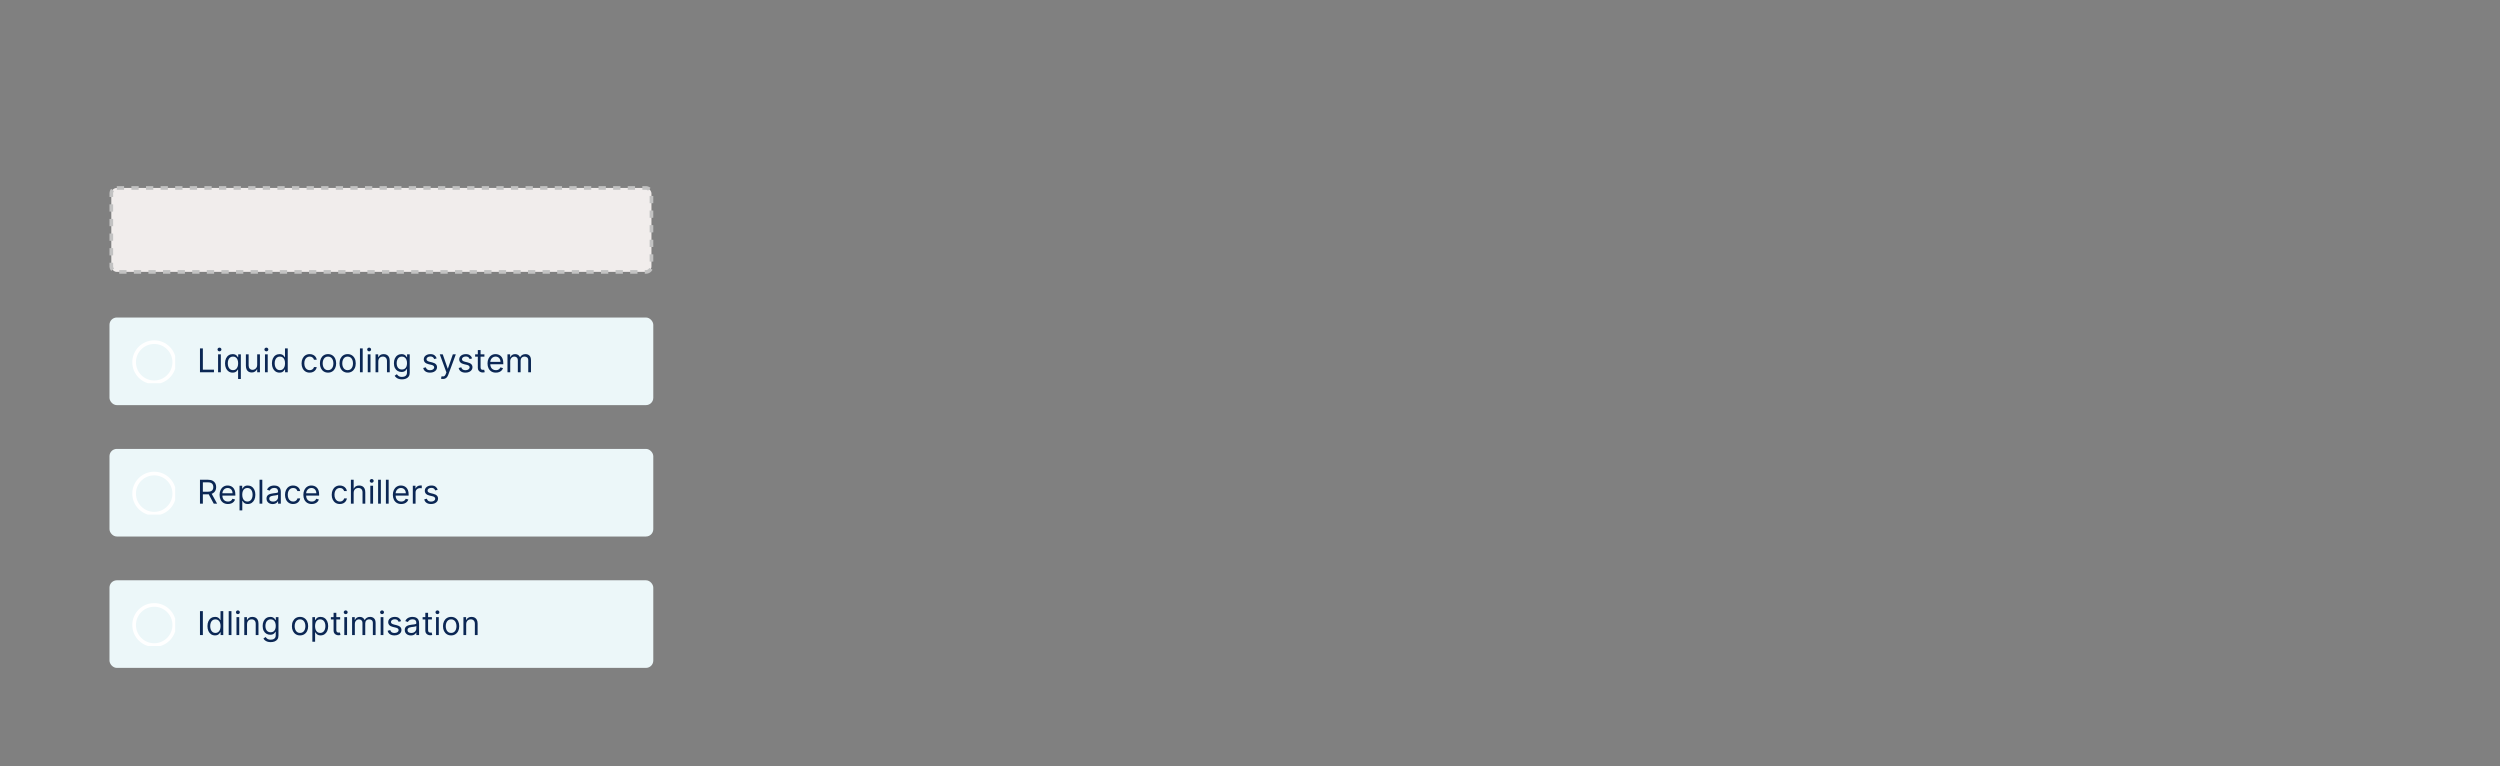
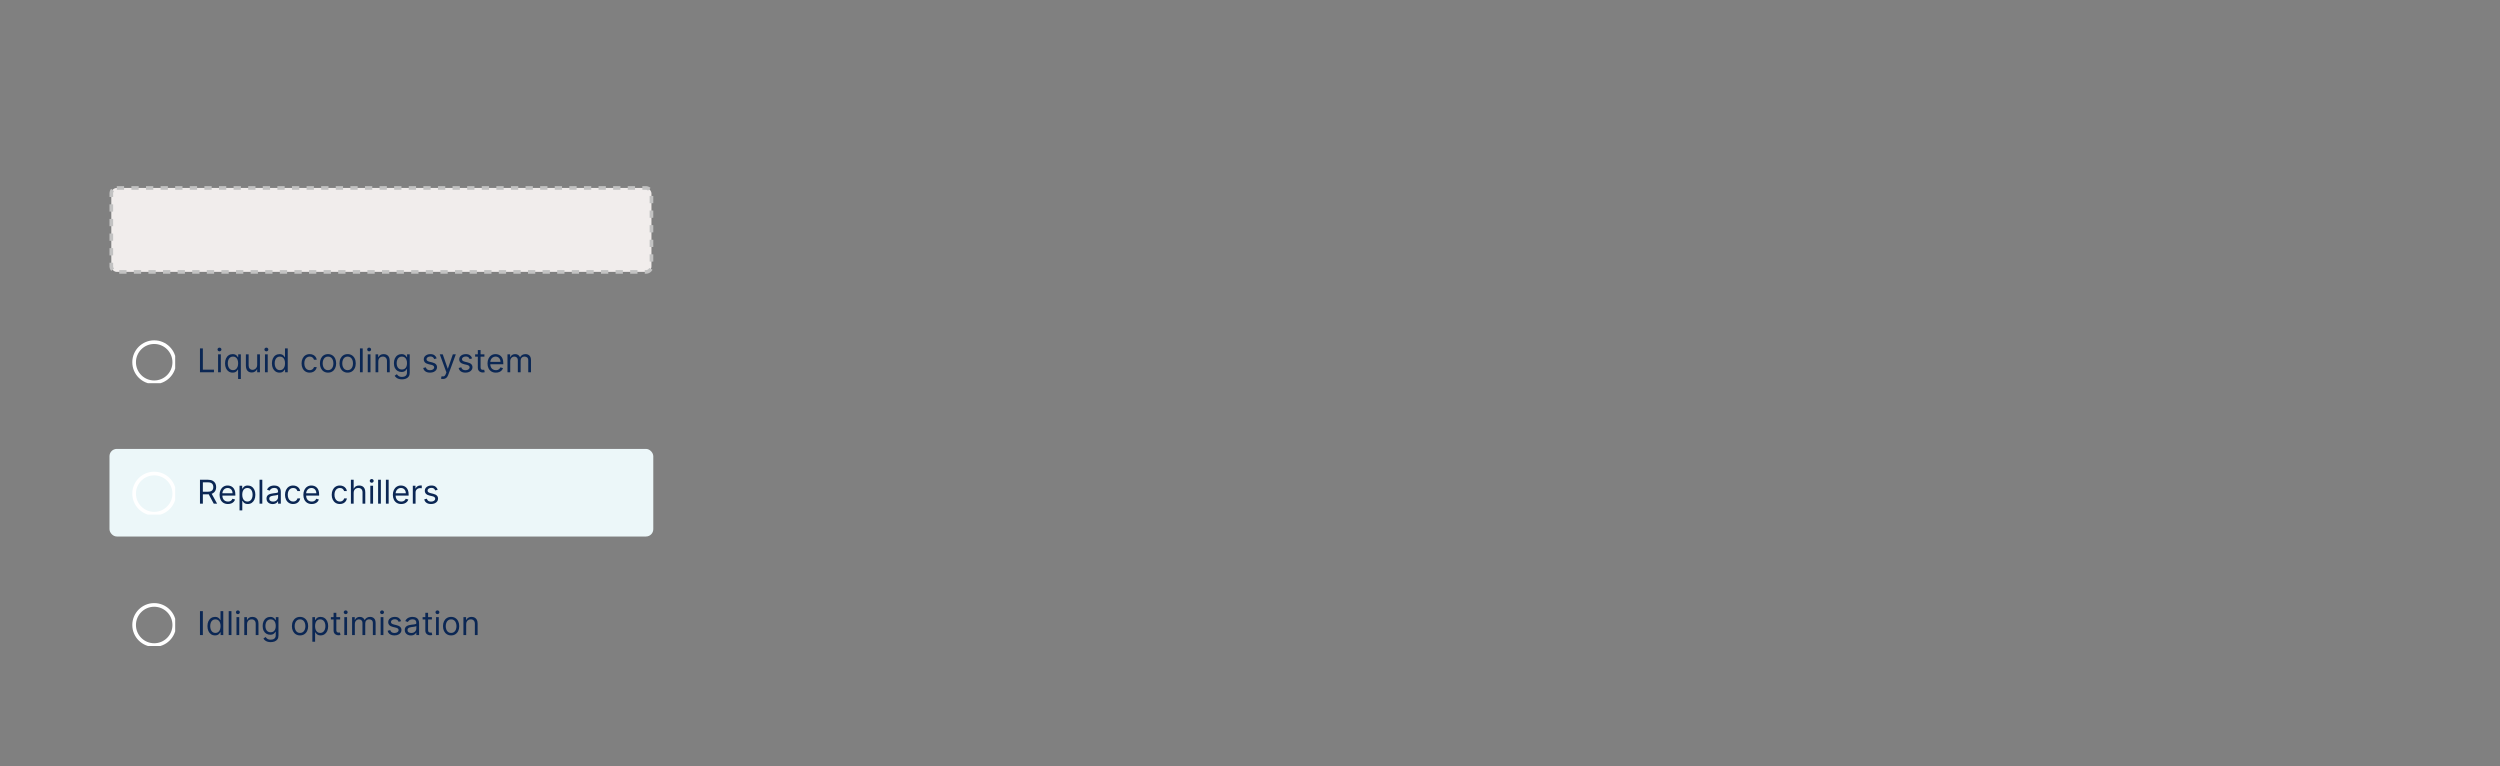
<svg xmlns="http://www.w3.org/2000/svg" fill="none" viewBox="0 0 685 210" height="210" width="685">
  <rect x="0" y="0" width="685" height="210" fill="#808080" stroke="none" />
  <g clip-path="url(#clip0_352_4080)">
    <rect stroke-dasharray="2 2" stroke="#C2C2C2" fill="#F1EDEC" rx="1.5" height="23" width="148" y="51.5" x="30.5" />
-     <rect fill="#ECF7F9" rx="2" height="24" width="149" y="87" x="30" />
    <g clip-path="url(#clip1_352_4080)">
      <path stroke-linecap="square" stroke-miterlimit="10" stroke="white" d="M42.25 104.75C45.288 104.75 47.75 102.288 47.75 99.25C47.75 96.212 45.288 93.75 42.25 93.75C39.212 93.75 36.75 96.212 36.75 99.25C36.75 102.288 39.212 104.75 42.25 104.75Z" />
    </g>
    <path fill="#0B2754" d="M54.793 102V95.454H55.585V101.297H58.628V102H54.793ZM59.753 102V97.091H60.507V102H59.753ZM60.136 96.273C59.989 96.273 59.863 96.223 59.756 96.123C59.652 96.022 59.599 95.902 59.599 95.761C59.599 95.621 59.652 95.5 59.756 95.4C59.863 95.3 59.989 95.25 60.136 95.25C60.283 95.25 60.409 95.3 60.514 95.4C60.62 95.5 60.673 95.621 60.673 95.761C60.673 95.902 60.62 96.022 60.514 96.123C60.409 96.223 60.283 96.273 60.136 96.273ZM65.238 103.841V101.246H65.174C65.119 101.335 65.04 101.448 64.938 101.585C64.835 101.719 64.689 101.839 64.5 101.946C64.31 102.05 64.058 102.102 63.742 102.102C63.333 102.102 62.972 101.999 62.659 101.792C62.346 101.583 62.101 101.289 61.924 100.91C61.747 100.529 61.658 100.078 61.658 99.558C61.658 99.043 61.747 98.595 61.924 98.216C62.101 97.837 62.347 97.544 62.662 97.337C62.977 97.13 63.342 97.027 63.755 97.027C64.075 97.027 64.327 97.08 64.513 97.187C64.7 97.291 64.843 97.41 64.941 97.545C65.041 97.677 65.119 97.785 65.174 97.871H65.264V97.091H65.992V103.841H65.238ZM63.844 101.425C64.147 101.425 64.403 101.346 64.612 101.188C64.82 101.028 64.979 100.808 65.088 100.527C65.197 100.243 65.251 99.916 65.251 99.546C65.251 99.179 65.198 98.858 65.091 98.584C64.984 98.306 64.827 98.091 64.618 97.938C64.409 97.782 64.151 97.704 63.844 97.704C63.525 97.704 63.259 97.787 63.045 97.951C62.835 98.113 62.676 98.333 62.569 98.612C62.465 98.889 62.413 99.2 62.413 99.546C62.413 99.895 62.466 100.212 62.572 100.498C62.681 100.781 62.841 101.007 63.052 101.175C63.265 101.342 63.529 101.425 63.844 101.425ZM70.467 99.993V97.091H71.221V102H70.467V101.169H70.416C70.3 101.418 70.121 101.63 69.879 101.805C69.636 101.978 69.329 102.064 68.958 102.064C68.651 102.064 68.379 101.997 68.14 101.863C67.901 101.726 67.714 101.522 67.578 101.249C67.441 100.974 67.373 100.628 67.373 100.21V97.091H68.127V100.159C68.127 100.517 68.227 100.803 68.428 101.016C68.63 101.229 68.888 101.335 69.201 101.335C69.389 101.335 69.579 101.287 69.773 101.191C69.969 101.096 70.133 100.949 70.265 100.75C70.4 100.552 70.467 100.3 70.467 99.993ZM72.603 102V97.091H73.357V102H72.603ZM72.986 96.273C72.839 96.273 72.712 96.223 72.606 96.123C72.501 96.022 72.449 95.902 72.449 95.761C72.449 95.621 72.501 95.5 72.606 95.4C72.712 95.3 72.839 95.25 72.986 95.25C73.133 95.25 73.259 95.3 73.363 95.4C73.47 95.5 73.523 95.621 73.523 95.761C73.523 95.902 73.47 96.022 73.363 96.123C73.259 96.223 73.133 96.273 72.986 96.273ZM76.592 102.102C76.183 102.102 75.822 101.999 75.508 101.792C75.195 101.583 74.95 101.289 74.773 100.91C74.597 100.529 74.508 100.078 74.508 99.558C74.508 99.043 74.597 98.595 74.773 98.216C74.95 97.837 75.196 97.544 75.512 97.337C75.827 97.13 76.191 97.027 76.605 97.027C76.924 97.027 77.177 97.08 77.362 97.187C77.55 97.291 77.692 97.41 77.79 97.545C77.891 97.677 77.968 97.785 78.024 97.871H78.088V95.454H78.842V102H78.113V101.246H78.024C77.968 101.335 77.889 101.448 77.787 101.585C77.685 101.719 77.539 101.839 77.349 101.946C77.16 102.05 76.907 102.102 76.592 102.102ZM76.694 101.425C76.997 101.425 77.252 101.346 77.461 101.188C77.67 101.028 77.829 100.808 77.937 100.527C78.046 100.243 78.1 99.916 78.1 99.546C78.1 99.179 78.047 98.858 77.941 98.584C77.834 98.306 77.676 98.091 77.468 97.938C77.259 97.782 77.001 97.704 76.694 97.704C76.375 97.704 76.108 97.787 75.895 97.951C75.684 98.113 75.525 98.333 75.419 98.612C75.314 98.889 75.262 99.2 75.262 99.546C75.262 99.895 75.316 100.212 75.422 100.498C75.531 100.781 75.691 101.007 75.901 101.175C76.115 101.342 76.379 101.425 76.694 101.425ZM84.854 102.102C84.393 102.102 83.997 101.994 83.665 101.776C83.332 101.559 83.077 101.26 82.898 100.878C82.719 100.497 82.629 100.061 82.629 99.571C82.629 99.072 82.721 98.632 82.904 98.251C83.089 97.868 83.347 97.568 83.677 97.353C84.01 97.136 84.398 97.027 84.841 97.027C85.186 97.027 85.497 97.091 85.774 97.219C86.051 97.347 86.278 97.526 86.455 97.756C86.632 97.986 86.741 98.254 86.784 98.561H86.03C85.972 98.337 85.844 98.139 85.646 97.967C85.45 97.792 85.186 97.704 84.854 97.704C84.56 97.704 84.302 97.781 84.08 97.935C83.861 98.086 83.689 98.3 83.566 98.577C83.444 98.852 83.383 99.175 83.383 99.546C83.383 99.925 83.443 100.255 83.562 100.536C83.684 100.817 83.854 101.036 84.074 101.191C84.295 101.347 84.555 101.425 84.854 101.425C85.05 101.425 85.228 101.391 85.387 101.322C85.547 101.254 85.682 101.156 85.793 101.028C85.904 100.901 85.983 100.747 86.03 100.568H86.784C86.741 100.858 86.636 101.119 86.468 101.351C86.301 101.581 86.081 101.765 85.806 101.901C85.533 102.035 85.216 102.102 84.854 102.102ZM89.881 102.102C89.438 102.102 89.049 101.997 88.714 101.786C88.382 101.575 88.122 101.28 87.935 100.901C87.749 100.521 87.656 100.078 87.656 99.571C87.656 99.06 87.749 98.613 87.935 98.232C88.122 97.85 88.382 97.554 88.714 97.343C89.049 97.132 89.438 97.027 89.881 97.027C90.324 97.027 90.712 97.132 91.044 97.343C91.379 97.554 91.639 97.85 91.824 98.232C92.012 98.613 92.105 99.06 92.105 99.571C92.105 100.078 92.012 100.521 91.824 100.901C91.639 101.28 91.379 101.575 91.044 101.786C90.712 101.997 90.324 102.102 89.881 102.102ZM89.881 101.425C90.218 101.425 90.495 101.338 90.712 101.166C90.929 100.993 91.09 100.766 91.195 100.485C91.299 100.204 91.351 99.899 91.351 99.571C91.351 99.243 91.299 98.937 91.195 98.654C91.09 98.37 90.929 98.141 90.712 97.967C90.495 97.792 90.218 97.704 89.881 97.704C89.544 97.704 89.267 97.792 89.05 97.967C88.833 98.141 88.672 98.37 88.567 98.654C88.463 98.937 88.411 99.243 88.411 99.571C88.411 99.899 88.463 100.204 88.567 100.485C88.672 100.766 88.833 100.993 89.05 101.166C89.267 101.338 89.544 101.425 89.881 101.425ZM95.251 102.102C94.808 102.102 94.419 101.997 94.085 101.786C93.752 101.575 93.492 101.28 93.305 100.901C93.119 100.521 93.027 100.078 93.027 99.571C93.027 99.06 93.119 98.613 93.305 98.232C93.492 97.85 93.752 97.554 94.085 97.343C94.419 97.132 94.808 97.027 95.251 97.027C95.694 97.027 96.082 97.132 96.414 97.343C96.749 97.554 97.009 97.85 97.194 98.232C97.382 98.613 97.475 99.06 97.475 99.571C97.475 100.078 97.382 100.521 97.194 100.901C97.009 101.28 96.749 101.575 96.414 101.786C96.082 101.997 95.694 102.102 95.251 102.102ZM95.251 101.425C95.588 101.425 95.865 101.338 96.082 101.166C96.299 100.993 96.46 100.766 96.565 100.485C96.669 100.204 96.721 99.899 96.721 99.571C96.721 99.243 96.669 98.937 96.565 98.654C96.46 98.37 96.299 98.141 96.082 97.967C95.865 97.792 95.588 97.704 95.251 97.704C94.914 97.704 94.637 97.792 94.42 97.967C94.203 98.141 94.042 98.37 93.938 98.654C93.833 98.937 93.781 99.243 93.781 99.571C93.781 99.899 93.833 100.204 93.938 100.485C94.042 100.766 94.203 100.993 94.42 101.166C94.637 101.338 94.914 101.425 95.251 101.425ZM99.381 95.454V102H98.627V95.454H99.381ZM100.763 102V97.091H101.517V102H100.763ZM101.146 96.273C100.999 96.273 100.872 96.223 100.766 96.123C100.661 96.022 100.609 95.902 100.609 95.761C100.609 95.621 100.661 95.5 100.766 95.4C100.872 95.3 100.999 95.25 101.146 95.25C101.293 95.25 101.419 95.3 101.523 95.4C101.63 95.5 101.683 95.621 101.683 95.761C101.683 95.902 101.63 96.022 101.523 96.123C101.419 96.223 101.293 96.273 101.146 96.273ZM103.653 99.047V102H102.898V97.091H103.627V97.858H103.691C103.806 97.609 103.981 97.408 104.215 97.257C104.449 97.104 104.752 97.027 105.123 97.027C105.455 97.027 105.746 97.095 105.995 97.231C106.245 97.366 106.438 97.57 106.577 97.845C106.715 98.118 106.785 98.463 106.785 98.881V102H106.03V98.932C106.03 98.546 105.93 98.246 105.73 98.031C105.53 97.813 105.255 97.704 104.905 97.704C104.665 97.704 104.449 97.757 104.26 97.861C104.072 97.966 103.924 98.118 103.816 98.318C103.707 98.519 103.653 98.761 103.653 99.047ZM110.145 103.943C109.78 103.943 109.467 103.896 109.205 103.803C108.943 103.711 108.724 103.589 108.55 103.438C108.377 103.289 108.24 103.129 108.137 102.959L108.738 102.537C108.806 102.626 108.893 102.729 108.997 102.844C109.102 102.961 109.244 103.062 109.425 103.147C109.609 103.235 109.848 103.278 110.145 103.278C110.541 103.278 110.868 103.183 111.126 102.991C111.384 102.799 111.512 102.499 111.512 102.089V101.092H111.449C111.393 101.182 111.314 101.293 111.212 101.425C111.112 101.555 110.967 101.671 110.777 101.773C110.59 101.873 110.336 101.923 110.017 101.923C109.62 101.923 109.265 101.83 108.949 101.642C108.636 101.455 108.388 101.182 108.205 100.824C108.023 100.466 107.933 100.031 107.933 99.52C107.933 99.017 108.021 98.579 108.198 98.206C108.375 97.831 108.621 97.541 108.936 97.337C109.252 97.13 109.616 97.027 110.029 97.027C110.349 97.027 110.603 97.08 110.79 97.187C110.98 97.291 111.125 97.41 111.225 97.545C111.327 97.677 111.406 97.785 111.461 97.871H111.538V97.091H112.267V102.141C112.267 102.562 112.171 102.906 111.979 103.17C111.789 103.436 111.534 103.631 111.212 103.755C110.892 103.88 110.537 103.943 110.145 103.943ZM110.119 101.246C110.422 101.246 110.677 101.176 110.886 101.038C111.095 100.9 111.254 100.7 111.362 100.44C111.471 100.18 111.525 99.869 111.525 99.507C111.525 99.153 111.472 98.841 111.365 98.571C111.259 98.3 111.101 98.088 110.892 97.935C110.684 97.781 110.426 97.704 110.119 97.704C109.799 97.704 109.533 97.785 109.32 97.947C109.109 98.109 108.95 98.327 108.844 98.599C108.739 98.872 108.687 99.175 108.687 99.507C108.687 99.848 108.74 100.15 108.847 100.412C108.956 100.672 109.115 100.876 109.326 101.025C109.539 101.172 109.804 101.246 110.119 101.246ZM119.656 98.19L118.978 98.382C118.936 98.269 118.873 98.159 118.79 98.053C118.709 97.944 118.598 97.855 118.457 97.784C118.317 97.714 118.137 97.679 117.917 97.679C117.617 97.679 117.366 97.748 117.166 97.887C116.968 98.023 116.869 98.197 116.869 98.408C116.869 98.595 116.937 98.743 117.074 98.852C117.21 98.961 117.423 99.051 117.713 99.124L118.441 99.303C118.88 99.409 119.207 99.572 119.423 99.791C119.638 100.009 119.745 100.289 119.745 100.632C119.745 100.913 119.664 101.165 119.502 101.386C119.343 101.608 119.119 101.783 118.831 101.911C118.544 102.038 118.209 102.102 117.828 102.102C117.327 102.102 116.913 101.994 116.585 101.776C116.256 101.559 116.049 101.241 115.961 100.824L116.677 100.645C116.745 100.909 116.874 101.107 117.064 101.239C117.256 101.371 117.506 101.438 117.815 101.438C118.167 101.438 118.446 101.363 118.652 101.214C118.861 101.062 118.966 100.881 118.966 100.67C118.966 100.5 118.906 100.357 118.787 100.242C118.667 100.125 118.484 100.038 118.237 99.98L117.419 99.788C116.969 99.682 116.639 99.517 116.428 99.293C116.219 99.067 116.115 98.785 116.115 98.446C116.115 98.169 116.192 97.924 116.348 97.711C116.506 97.498 116.72 97.331 116.99 97.209C117.263 97.088 117.572 97.027 117.917 97.027C118.403 97.027 118.784 97.133 119.061 97.347C119.341 97.56 119.539 97.841 119.656 98.19ZM121.367 103.841C121.239 103.841 121.125 103.83 121.025 103.809C120.924 103.79 120.855 103.771 120.817 103.751L121.009 103.087C121.192 103.134 121.354 103.151 121.494 103.138C121.635 103.125 121.76 103.062 121.868 102.949C121.979 102.838 122.08 102.658 122.172 102.409L122.313 102.026L120.497 97.091H121.315L122.671 101.003H122.722L124.077 97.091H124.895L122.811 102.716C122.717 102.969 122.601 103.179 122.463 103.346C122.324 103.514 122.163 103.638 121.98 103.719C121.799 103.8 121.595 103.841 121.367 103.841ZM129.368 98.19L128.69 98.382C128.648 98.269 128.585 98.159 128.502 98.053C128.421 97.944 128.31 97.855 128.169 97.784C128.029 97.714 127.849 97.679 127.629 97.679C127.329 97.679 127.078 97.748 126.878 97.887C126.68 98.023 126.581 98.197 126.581 98.408C126.581 98.595 126.649 98.743 126.785 98.852C126.922 98.961 127.135 99.051 127.425 99.124L128.153 99.303C128.592 99.409 128.919 99.572 129.134 99.791C129.35 100.009 129.457 100.289 129.457 100.632C129.457 100.913 129.376 101.165 129.214 101.386C129.055 101.608 128.831 101.783 128.543 101.911C128.256 102.038 127.921 102.102 127.54 102.102C127.039 102.102 126.625 101.994 126.296 101.776C125.968 101.559 125.761 101.241 125.673 100.824L126.389 100.645C126.457 100.909 126.586 101.107 126.776 101.239C126.968 101.371 127.218 101.438 127.527 101.438C127.878 101.438 128.158 101.363 128.364 101.214C128.573 101.062 128.677 100.881 128.677 100.67C128.677 100.5 128.618 100.357 128.498 100.242C128.379 100.125 128.196 100.038 127.949 99.98L127.131 99.788C126.681 99.682 126.351 99.517 126.14 99.293C125.931 99.067 125.827 98.785 125.827 98.446C125.827 98.169 125.904 97.924 126.06 97.711C126.218 97.498 126.432 97.331 126.702 97.209C126.975 97.088 127.284 97.027 127.629 97.027C128.115 97.027 128.496 97.133 128.773 97.347C129.052 97.56 129.251 97.841 129.368 98.19ZM132.728 97.091V97.73H130.184V97.091H132.728ZM130.925 95.915H131.679V100.594C131.679 100.807 131.71 100.967 131.772 101.073C131.836 101.178 131.917 101.248 132.015 101.284C132.115 101.318 132.221 101.335 132.331 101.335C132.414 101.335 132.483 101.331 132.536 101.322C132.589 101.312 132.632 101.303 132.664 101.297L132.817 101.974C132.766 101.994 132.695 102.013 132.603 102.032C132.511 102.053 132.395 102.064 132.255 102.064C132.042 102.064 131.833 102.018 131.628 101.926C131.426 101.835 131.257 101.695 131.123 101.508C130.991 101.32 130.925 101.084 130.925 100.798V95.915ZM135.868 102.102C135.395 102.102 134.987 101.998 134.644 101.789C134.303 101.578 134.04 101.284 133.854 100.907C133.671 100.528 133.579 100.087 133.579 99.584C133.579 99.081 133.671 98.638 133.854 98.254C134.04 97.869 134.297 97.568 134.628 97.353C134.96 97.136 135.348 97.027 135.791 97.027C136.047 97.027 136.299 97.07 136.548 97.155C136.798 97.24 137.025 97.379 137.229 97.57C137.434 97.76 137.597 98.011 137.718 98.325C137.84 98.638 137.9 99.023 137.9 99.481V99.801H134.116V99.149H137.133C137.133 98.872 137.078 98.625 136.967 98.408C136.858 98.19 136.703 98.019 136.501 97.893C136.3 97.767 136.064 97.704 135.791 97.704C135.491 97.704 135.231 97.779 135.011 97.928C134.794 98.075 134.627 98.267 134.509 98.504C134.392 98.74 134.334 98.994 134.334 99.264V99.699C134.334 100.07 134.398 100.384 134.525 100.642C134.655 100.897 134.835 101.092 135.066 101.227C135.296 101.359 135.563 101.425 135.868 101.425C136.066 101.425 136.245 101.397 136.405 101.342C136.567 101.284 136.706 101.199 136.823 101.086C136.941 100.971 137.031 100.828 137.095 100.658L137.824 100.862C137.747 101.109 137.618 101.327 137.437 101.514C137.256 101.7 137.032 101.844 136.766 101.949C136.499 102.051 136.2 102.102 135.868 102.102ZM139.048 102V97.091H139.776V97.858H139.84C139.943 97.596 140.108 97.392 140.336 97.248C140.564 97.1 140.838 97.027 141.157 97.027C141.481 97.027 141.751 97.1 141.966 97.248C142.183 97.392 142.352 97.596 142.474 97.858H142.525C142.651 97.604 142.839 97.403 143.091 97.254C143.342 97.103 143.644 97.027 143.995 97.027C144.434 97.027 144.793 97.164 145.072 97.439C145.351 97.712 145.491 98.137 145.491 98.715V102H144.737V98.715C144.737 98.352 144.638 98.093 144.439 97.938C144.241 97.782 144.008 97.704 143.74 97.704C143.394 97.704 143.127 97.809 142.937 98.018C142.748 98.224 142.653 98.487 142.653 98.804V102H141.886V98.638C141.886 98.359 141.795 98.134 141.614 97.963C141.433 97.791 141.2 97.704 140.914 97.704C140.718 97.704 140.535 97.757 140.365 97.861C140.196 97.966 140.06 98.11 139.955 98.296C139.853 98.479 139.802 98.691 139.802 98.932V102H139.048Z" />
    <rect fill="#ECF7F9" rx="2" height="24" width="149" y="123" x="30" />
    <g clip-path="url(#clip2_352_4080)">
      <path stroke-linecap="square" stroke-miterlimit="10" stroke="white" d="M42.25 140.75C45.288 140.75 47.75 138.288 47.75 135.25C47.75 132.212 45.288 129.75 42.25 129.75C39.212 129.75 36.75 132.212 36.75 135.25C36.75 138.288 39.212 140.75 42.25 140.75Z" />
    </g>
    <path fill="#0B2754" d="M54.793 138V131.455H57.004C57.516 131.455 57.935 131.542 58.264 131.717C58.592 131.889 58.834 132.127 58.992 132.429C59.15 132.732 59.229 133.076 59.229 133.462C59.229 133.847 59.15 134.189 58.992 134.488C58.834 134.786 58.593 135.02 58.267 135.191C57.941 135.359 57.524 135.443 57.017 135.443H55.227V134.727H56.992C57.341 134.727 57.622 134.676 57.835 134.574C58.05 134.472 58.206 134.327 58.302 134.139C58.4 133.95 58.449 133.724 58.449 133.462C58.449 133.2 58.4 132.971 58.302 132.775C58.204 132.578 58.047 132.427 57.832 132.321C57.617 132.212 57.332 132.158 56.979 132.158H55.585V138H54.793ZM57.874 135.06L59.484 138H58.564L56.979 135.06H57.874ZM62.453 138.102C61.98 138.102 61.572 137.998 61.229 137.789C60.888 137.578 60.625 137.284 60.439 136.907C60.256 136.528 60.164 136.087 60.164 135.584C60.164 135.081 60.256 134.638 60.439 134.254C60.625 133.869 60.882 133.568 61.213 133.353C61.545 133.136 61.933 133.027 62.376 133.027C62.632 133.027 62.884 133.07 63.133 133.155C63.383 133.24 63.61 133.379 63.814 133.57C64.019 133.76 64.182 134.011 64.303 134.325C64.425 134.638 64.485 135.023 64.485 135.482V135.801H60.701V135.149H63.718C63.718 134.872 63.663 134.625 63.552 134.408C63.443 134.19 63.288 134.019 63.086 133.893C62.885 133.767 62.649 133.705 62.376 133.705C62.076 133.705 61.816 133.779 61.596 133.928C61.379 134.075 61.212 134.267 61.094 134.504C60.977 134.74 60.919 134.994 60.919 135.264V135.699C60.919 136.07 60.983 136.384 61.11 136.642C61.24 136.897 61.42 137.092 61.651 137.227C61.881 137.359 62.148 137.425 62.453 137.425C62.651 137.425 62.83 137.397 62.99 137.342C63.151 137.284 63.291 137.199 63.408 137.086C63.526 136.971 63.616 136.828 63.68 136.658L64.409 136.862C64.332 137.109 64.203 137.327 64.022 137.514C63.841 137.7 63.617 137.844 63.351 137.949C63.084 138.051 62.785 138.102 62.453 138.102ZM65.633 139.841V133.091H66.361V133.871H66.451C66.506 133.786 66.583 133.677 66.681 133.545C66.781 133.411 66.924 133.291 67.109 133.187C67.297 133.08 67.55 133.027 67.87 133.027C68.283 133.027 68.648 133.13 68.963 133.337C69.278 133.544 69.524 133.837 69.701 134.216C69.878 134.595 69.966 135.043 69.966 135.558C69.966 136.078 69.878 136.529 69.701 136.91C69.524 137.289 69.279 137.583 68.966 137.792C68.653 137.999 68.292 138.102 67.883 138.102C67.567 138.102 67.315 138.05 67.125 137.946C66.936 137.839 66.79 137.719 66.687 137.585C66.585 137.448 66.506 137.335 66.451 137.246H66.387V139.841H65.633ZM66.374 135.545C66.374 135.916 66.428 136.243 66.537 136.527C66.646 136.808 66.805 137.028 67.013 137.188C67.222 137.346 67.478 137.425 67.781 137.425C68.096 137.425 68.359 137.342 68.57 137.175C68.783 137.007 68.943 136.781 69.049 136.498C69.158 136.212 69.212 135.895 69.212 135.545C69.212 135.2 69.159 134.889 69.052 134.612C68.948 134.333 68.789 134.113 68.576 133.951C68.365 133.787 68.1 133.705 67.781 133.705C67.474 133.705 67.216 133.782 67.007 133.938C66.798 134.091 66.641 134.306 66.534 134.583C66.427 134.858 66.374 135.179 66.374 135.545ZM71.871 131.455V138H71.117V131.455H71.871ZM74.697 138.115C74.386 138.115 74.104 138.056 73.85 137.939C73.597 137.82 73.396 137.648 73.246 137.425C73.097 137.199 73.023 136.926 73.023 136.607C73.023 136.325 73.078 136.097 73.189 135.923C73.3 135.746 73.448 135.607 73.633 135.507C73.819 135.407 74.023 135.332 74.247 135.283C74.473 135.232 74.7 135.192 74.928 135.162C75.226 135.124 75.468 135.095 75.653 135.076C75.841 135.054 75.977 135.019 76.062 134.97C76.15 134.921 76.193 134.836 76.193 134.714V134.689C76.193 134.374 76.107 134.129 75.934 133.954C75.764 133.779 75.505 133.692 75.158 133.692C74.798 133.692 74.515 133.771 74.311 133.928C74.106 134.086 73.962 134.254 73.879 134.433L73.163 134.178C73.291 133.879 73.462 133.647 73.675 133.481C73.89 133.312 74.124 133.195 74.378 133.129C74.633 133.061 74.885 133.027 75.132 133.027C75.29 133.027 75.471 133.046 75.675 133.085C75.882 133.121 76.081 133.196 76.273 133.311C76.467 133.426 76.628 133.6 76.756 133.832C76.883 134.065 76.947 134.376 76.947 134.766V138H76.193V137.335H76.155C76.104 137.442 76.019 137.556 75.899 137.677C75.78 137.799 75.621 137.902 75.423 137.987C75.225 138.072 74.983 138.115 74.697 138.115ZM74.812 137.438C75.111 137.438 75.362 137.379 75.567 137.262C75.773 137.145 75.929 136.993 76.033 136.808C76.14 136.623 76.193 136.428 76.193 136.223V135.533C76.161 135.571 76.091 135.606 75.982 135.638C75.876 135.668 75.752 135.695 75.612 135.718C75.473 135.739 75.338 135.759 75.206 135.776C75.076 135.79 74.97 135.803 74.889 135.814C74.693 135.839 74.51 135.881 74.34 135.939C74.171 135.994 74.035 136.078 73.93 136.191C73.828 136.302 73.777 136.453 73.777 136.645C73.777 136.907 73.874 137.105 74.068 137.239C74.264 137.371 74.512 137.438 74.812 137.438ZM80.318 138.102C79.858 138.102 79.462 137.994 79.129 137.776C78.797 137.559 78.541 137.26 78.362 136.878C78.183 136.497 78.094 136.061 78.094 135.571C78.094 135.072 78.186 134.632 78.369 134.251C78.554 133.868 78.812 133.568 79.142 133.353C79.475 133.136 79.862 133.027 80.306 133.027C80.651 133.027 80.962 133.091 81.239 133.219C81.516 133.347 81.743 133.526 81.92 133.756C82.097 133.986 82.206 134.254 82.249 134.561H81.495C81.437 134.337 81.309 134.139 81.111 133.967C80.915 133.792 80.651 133.705 80.318 133.705C80.024 133.705 79.767 133.781 79.545 133.935C79.326 134.086 79.154 134.3 79.031 134.577C78.909 134.852 78.848 135.175 78.848 135.545C78.848 135.925 78.908 136.255 79.027 136.536C79.149 136.817 79.319 137.036 79.539 137.191C79.76 137.347 80.02 137.425 80.318 137.425C80.514 137.425 80.692 137.391 80.852 137.322C81.012 137.254 81.147 137.156 81.258 137.028C81.369 136.901 81.448 136.747 81.495 136.568H82.249C82.206 136.858 82.101 137.119 81.932 137.351C81.766 137.581 81.546 137.765 81.271 137.901C80.998 138.035 80.681 138.102 80.318 138.102ZM85.41 138.102C84.937 138.102 84.529 137.998 84.186 137.789C83.845 137.578 83.582 137.284 83.396 136.907C83.213 136.528 83.121 136.087 83.121 135.584C83.121 135.081 83.213 134.638 83.396 134.254C83.582 133.869 83.839 133.568 84.17 133.353C84.502 133.136 84.89 133.027 85.333 133.027C85.589 133.027 85.841 133.07 86.091 133.155C86.34 133.24 86.567 133.379 86.771 133.57C86.976 133.76 87.139 134.011 87.26 134.325C87.382 134.638 87.442 135.023 87.442 135.482V135.801H83.658V135.149H86.675C86.675 134.872 86.62 134.625 86.509 134.408C86.4 134.19 86.245 134.019 86.043 133.893C85.842 133.767 85.606 133.705 85.333 133.705C85.033 133.705 84.773 133.779 84.553 133.928C84.336 134.075 84.169 134.267 84.051 134.504C83.934 134.74 83.876 134.994 83.876 135.264V135.699C83.876 136.07 83.939 136.384 84.067 136.642C84.197 136.897 84.377 137.092 84.608 137.227C84.838 137.359 85.105 137.425 85.41 137.425C85.608 137.425 85.787 137.397 85.947 137.342C86.109 137.284 86.248 137.199 86.365 137.086C86.483 136.971 86.573 136.828 86.637 136.658L87.366 136.862C87.289 137.109 87.16 137.327 86.979 137.514C86.798 137.7 86.574 137.844 86.308 137.949C86.041 138.051 85.742 138.102 85.41 138.102ZM93.115 138.102C92.655 138.102 92.259 137.994 91.926 137.776C91.594 137.559 91.338 137.26 91.159 136.878C90.98 136.497 90.891 136.061 90.891 135.571C90.891 135.072 90.983 134.632 91.166 134.251C91.351 133.868 91.609 133.568 91.939 133.353C92.272 133.136 92.659 133.027 93.103 133.027C93.448 133.027 93.759 133.091 94.036 133.219C94.313 133.347 94.54 133.526 94.716 133.756C94.893 133.986 95.003 134.254 95.046 134.561H94.291C94.234 134.337 94.106 134.139 93.908 133.967C93.712 133.792 93.448 133.705 93.115 133.705C92.821 133.705 92.564 133.781 92.342 133.935C92.122 134.086 91.951 134.3 91.827 134.577C91.706 134.852 91.645 135.175 91.645 135.545C91.645 135.925 91.705 136.255 91.824 136.536C91.946 136.817 92.116 137.036 92.335 137.191C92.557 137.347 92.817 137.425 93.115 137.425C93.311 137.425 93.489 137.391 93.649 137.322C93.809 137.254 93.944 137.156 94.055 137.028C94.166 136.901 94.245 136.747 94.291 136.568H95.046C95.003 136.858 94.898 137.119 94.729 137.351C94.563 137.581 94.343 137.765 94.068 137.901C93.795 138.035 93.478 138.102 93.115 138.102ZM96.903 135.047V138H96.148V131.455H96.903V133.858H96.966C97.082 133.604 97.254 133.403 97.484 133.254C97.716 133.103 98.025 133.027 98.411 133.027C98.746 133.027 99.039 133.094 99.29 133.228C99.541 133.36 99.736 133.564 99.875 133.839C100.016 134.112 100.086 134.459 100.086 134.881V138H99.332V134.932C99.332 134.542 99.23 134.24 99.028 134.027C98.828 133.812 98.55 133.705 98.194 133.705C97.947 133.705 97.725 133.757 97.529 133.861C97.335 133.966 97.182 134.118 97.069 134.318C96.958 134.518 96.903 134.761 96.903 135.047ZM101.466 138V133.091H102.22V138H101.466ZM101.849 132.273C101.702 132.273 101.575 132.223 101.469 132.123C101.365 132.022 101.312 131.902 101.312 131.761C101.312 131.621 101.365 131.5 101.469 131.4C101.575 131.3 101.702 131.25 101.849 131.25C101.996 131.25 102.122 131.3 102.226 131.4C102.333 131.5 102.386 131.621 102.386 131.761C102.386 131.902 102.333 132.022 102.226 132.123C102.122 132.223 101.996 132.273 101.849 132.273ZM104.356 131.455V138H103.601V131.455H104.356ZM106.491 131.455V138H105.737V131.455H106.491ZM109.931 138.102C109.458 138.102 109.05 137.998 108.707 137.789C108.366 137.578 108.103 137.284 107.918 136.907C107.734 136.528 107.643 136.087 107.643 135.584C107.643 135.081 107.734 134.638 107.918 134.254C108.103 133.869 108.361 133.568 108.691 133.353C109.024 133.136 109.411 133.027 109.854 133.027C110.11 133.027 110.363 133.07 110.612 133.155C110.861 133.24 111.088 133.379 111.293 133.57C111.497 133.76 111.66 134.011 111.782 134.325C111.903 134.638 111.964 135.023 111.964 135.482V135.801H108.18V135.149H111.197C111.197 134.872 111.141 134.625 111.031 134.408C110.922 134.19 110.766 134.019 110.564 133.893C110.364 133.767 110.127 133.705 109.854 133.705C109.554 133.705 109.294 133.779 109.075 133.928C108.857 134.075 108.69 134.267 108.573 134.504C108.456 134.74 108.397 134.994 108.397 135.264V135.699C108.397 136.07 108.461 136.384 108.589 136.642C108.719 136.897 108.899 137.092 109.129 137.227C109.359 137.359 109.627 137.425 109.931 137.425C110.129 137.425 110.308 137.397 110.468 137.342C110.63 137.284 110.77 137.199 110.887 137.086C111.004 136.971 111.095 136.828 111.158 136.658L111.887 136.862C111.81 137.109 111.682 137.327 111.5 137.514C111.319 137.7 111.096 137.844 110.829 137.949C110.563 138.051 110.264 138.102 109.931 138.102ZM113.111 138V133.091H113.84V133.832H113.891C113.981 133.589 114.142 133.392 114.377 133.241C114.611 133.09 114.875 133.014 115.169 133.014C115.225 133.014 115.294 133.015 115.377 133.017C115.46 133.02 115.523 133.023 115.566 133.027V133.794C115.54 133.788 115.482 133.778 115.39 133.765C115.301 133.75 115.206 133.743 115.106 133.743C114.867 133.743 114.654 133.793 114.466 133.893C114.281 133.991 114.134 134.127 114.025 134.302C113.919 134.475 113.866 134.672 113.866 134.893V138H113.111ZM119.937 134.19L119.26 134.382C119.217 134.269 119.154 134.159 119.071 134.053C118.99 133.944 118.879 133.855 118.739 133.784C118.598 133.714 118.418 133.679 118.199 133.679C117.898 133.679 117.648 133.748 117.447 133.887C117.249 134.023 117.15 134.197 117.15 134.408C117.15 134.595 117.218 134.743 117.355 134.852C117.491 134.961 117.704 135.051 117.994 135.124L118.723 135.303C119.162 135.409 119.489 135.572 119.704 135.792C119.919 136.009 120.027 136.289 120.027 136.632C120.027 136.913 119.946 137.165 119.784 137.386C119.624 137.608 119.4 137.783 119.113 137.911C118.825 138.038 118.49 138.102 118.109 138.102C117.608 138.102 117.194 137.994 116.866 137.776C116.538 137.559 116.33 137.241 116.243 136.824L116.958 136.645C117.027 136.909 117.156 137.107 117.345 137.239C117.537 137.371 117.787 137.438 118.096 137.438C118.448 137.438 118.727 137.363 118.934 137.214C119.142 137.062 119.247 136.881 119.247 136.67C119.247 136.5 119.187 136.357 119.068 136.242C118.949 136.125 118.765 136.038 118.518 135.98L117.7 135.788C117.25 135.682 116.92 135.517 116.709 135.293C116.5 135.067 116.396 134.785 116.396 134.446C116.396 134.169 116.474 133.924 116.629 133.711C116.787 133.498 117.001 133.331 117.272 133.209C117.544 133.088 117.853 133.027 118.199 133.027C118.684 133.027 119.066 133.134 119.343 133.347C119.622 133.56 119.82 133.841 119.937 134.19Z" />
-     <rect fill="#ECF7F9" rx="2" height="24" width="149" y="159" x="30" />
    <g clip-path="url(#clip3_352_4080)">
      <path stroke-linecap="square" stroke-miterlimit="10" stroke="white" d="M42.25 176.75C45.288 176.75 47.75 174.288 47.75 171.25C47.75 168.212 45.288 165.75 42.25 165.75C39.212 165.75 36.75 168.212 36.75 171.25C36.75 174.288 39.212 176.75 42.25 176.75Z" />
    </g>
    <path fill="#0B2754" d="M55.585 167.455V174H54.793V167.455H55.585ZM58.926 174.102C58.517 174.102 58.156 173.999 57.842 173.792C57.529 173.583 57.284 173.289 57.107 172.91C56.931 172.529 56.842 172.078 56.842 171.558C56.842 171.043 56.931 170.595 57.107 170.216C57.284 169.837 57.53 169.544 57.846 169.337C58.161 169.13 58.525 169.027 58.939 169.027C59.258 169.027 59.511 169.08 59.696 169.187C59.884 169.291 60.026 169.411 60.124 169.545C60.224 169.677 60.302 169.786 60.358 169.871H60.422V167.455H61.176V174H60.447V173.246H60.358C60.302 173.335 60.224 173.448 60.121 173.585C60.019 173.719 59.873 173.839 59.683 173.946C59.494 174.05 59.241 174.102 58.926 174.102ZM59.028 173.425C59.331 173.425 59.586 173.346 59.795 173.188C60.004 173.028 60.163 172.808 60.271 172.527C60.38 172.243 60.434 171.916 60.434 171.545C60.434 171.179 60.381 170.858 60.275 170.583C60.168 170.306 60.01 170.091 59.802 169.938C59.593 169.782 59.335 169.705 59.028 169.705C58.709 169.705 58.442 169.787 58.229 169.951C58.018 170.113 57.859 170.333 57.753 170.612C57.648 170.889 57.596 171.2 57.596 171.545C57.596 171.895 57.65 172.212 57.756 172.498C57.865 172.781 58.025 173.007 58.236 173.175C58.449 173.342 58.713 173.425 59.028 173.425ZM63.416 167.455V174H62.662V167.455H63.416ZM64.798 174V169.091H65.552V174H64.798ZM65.181 168.273C65.034 168.273 64.907 168.223 64.801 168.123C64.697 168.022 64.644 167.902 64.644 167.761C64.644 167.621 64.697 167.5 64.801 167.4C64.907 167.3 65.034 167.25 65.181 167.25C65.328 167.25 65.454 167.3 65.558 167.4C65.665 167.5 65.718 167.621 65.718 167.761C65.718 167.902 65.665 168.022 65.558 168.123C65.454 168.223 65.328 168.273 65.181 168.273ZM67.688 171.047V174H66.933V169.091H67.662V169.858H67.726C67.841 169.609 68.016 169.408 68.25 169.257C68.485 169.104 68.787 169.027 69.158 169.027C69.49 169.027 69.781 169.095 70.031 169.232C70.28 169.366 70.474 169.57 70.612 169.845C70.751 170.118 70.82 170.463 70.82 170.881V174H70.066V170.932C70.066 170.546 69.966 170.246 69.765 170.031C69.565 169.813 69.29 169.705 68.941 169.705C68.7 169.705 68.485 169.757 68.295 169.861C68.108 169.966 67.959 170.118 67.851 170.318C67.742 170.518 67.688 170.761 67.688 171.047ZM74.18 175.943C73.815 175.943 73.502 175.896 73.24 175.803C72.978 175.711 72.76 175.589 72.585 175.438C72.412 175.289 72.275 175.129 72.173 174.959L72.773 174.537C72.842 174.626 72.928 174.729 73.032 174.844C73.137 174.961 73.279 175.062 73.461 175.147C73.644 175.235 73.883 175.278 74.18 175.278C74.576 175.278 74.903 175.183 75.161 174.991C75.419 174.799 75.548 174.499 75.548 174.089V173.092H75.484C75.428 173.182 75.349 173.293 75.247 173.425C75.147 173.555 75.002 173.671 74.812 173.773C74.625 173.873 74.371 173.923 74.052 173.923C73.656 173.923 73.3 173.83 72.984 173.642C72.671 173.455 72.423 173.182 72.24 172.824C72.059 172.466 71.968 172.031 71.968 171.52C71.968 171.017 72.056 170.579 72.233 170.206C72.41 169.831 72.656 169.542 72.972 169.337C73.287 169.13 73.651 169.027 74.065 169.027C74.384 169.027 74.638 169.08 74.825 169.187C75.015 169.291 75.16 169.411 75.26 169.545C75.362 169.677 75.441 169.786 75.496 169.871H75.573V169.091H76.302V174.141C76.302 174.562 76.206 174.906 76.014 175.17C75.825 175.436 75.569 175.631 75.247 175.755C74.928 175.88 74.572 175.943 74.18 175.943ZM74.154 173.246C74.457 173.246 74.712 173.176 74.921 173.038C75.13 172.9 75.289 172.7 75.397 172.44C75.506 172.18 75.56 171.869 75.56 171.507C75.56 171.153 75.507 170.841 75.401 170.571C75.294 170.3 75.136 170.088 74.928 169.935C74.719 169.781 74.461 169.705 74.154 169.705C73.835 169.705 73.568 169.786 73.355 169.947C73.144 170.109 72.985 170.327 72.879 170.599C72.775 170.872 72.722 171.175 72.722 171.507C72.722 171.848 72.776 172.15 72.882 172.412C72.991 172.672 73.151 172.876 73.362 173.025C73.575 173.172 73.839 173.246 74.154 173.246ZM82.208 174.102C81.765 174.102 81.376 173.997 81.041 173.786C80.709 173.575 80.449 173.28 80.262 172.901C80.076 172.521 79.984 172.078 79.984 171.571C79.984 171.06 80.076 170.613 80.262 170.232C80.449 169.85 80.709 169.554 81.041 169.343C81.376 169.132 81.765 169.027 82.208 169.027C82.651 169.027 83.039 169.132 83.371 169.343C83.706 169.554 83.966 169.85 84.151 170.232C84.339 170.613 84.433 171.06 84.433 171.571C84.433 172.078 84.339 172.521 84.151 172.901C83.966 173.28 83.706 173.575 83.371 173.786C83.039 173.997 82.651 174.102 82.208 174.102ZM82.208 173.425C82.545 173.425 82.822 173.338 83.039 173.166C83.256 172.993 83.417 172.766 83.522 172.485C83.626 172.204 83.678 171.899 83.678 171.571C83.678 171.243 83.626 170.937 83.522 170.654C83.417 170.37 83.256 170.141 83.039 169.967C82.822 169.792 82.545 169.705 82.208 169.705C81.871 169.705 81.594 169.792 81.377 169.967C81.16 170.141 80.999 170.37 80.894 170.654C80.79 170.937 80.738 171.243 80.738 171.571C80.738 171.899 80.79 172.204 80.894 172.485C80.999 172.766 81.16 172.993 81.377 173.166C81.594 173.338 81.871 173.425 82.208 173.425ZM85.584 175.841V169.091H86.313V169.871H86.402C86.457 169.786 86.534 169.677 86.632 169.545C86.732 169.411 86.875 169.291 87.061 169.187C87.248 169.08 87.501 169.027 87.821 169.027C88.234 169.027 88.599 169.13 88.914 169.337C89.23 169.544 89.476 169.837 89.652 170.216C89.829 170.595 89.918 171.043 89.918 171.558C89.918 172.078 89.829 172.529 89.652 172.91C89.476 173.289 89.231 173.583 88.917 173.792C88.604 173.999 88.243 174.102 87.834 174.102C87.519 174.102 87.266 174.05 87.076 173.946C86.887 173.839 86.741 173.719 86.639 173.585C86.536 173.448 86.457 173.335 86.402 173.246H86.338V175.841H85.584ZM86.325 171.545C86.325 171.916 86.38 172.243 86.488 172.527C86.597 172.808 86.756 173.028 86.965 173.188C87.173 173.346 87.429 173.425 87.732 173.425C88.047 173.425 88.31 173.342 88.521 173.175C88.734 173.007 88.894 172.781 89 172.498C89.109 172.212 89.163 171.895 89.163 171.545C89.163 171.2 89.11 170.889 89.004 170.612C88.899 170.333 88.74 170.113 88.527 169.951C88.317 169.787 88.051 169.705 87.732 169.705C87.425 169.705 87.167 169.782 86.958 169.938C86.749 170.091 86.592 170.306 86.485 170.583C86.379 170.858 86.325 171.179 86.325 171.545ZM93.203 169.091V169.73H90.659V169.091H93.203ZM91.401 167.915H92.155V172.594C92.155 172.807 92.186 172.967 92.248 173.073C92.311 173.178 92.392 173.248 92.49 173.284C92.591 173.318 92.696 173.335 92.807 173.335C92.89 173.335 92.958 173.331 93.011 173.322C93.065 173.312 93.107 173.303 93.139 173.297L93.293 173.974C93.242 173.994 93.17 174.013 93.079 174.032C92.987 174.053 92.871 174.064 92.73 174.064C92.517 174.064 92.308 174.018 92.104 173.926C91.901 173.835 91.733 173.695 91.599 173.508C91.467 173.32 91.401 173.084 91.401 172.798V167.915ZM94.338 174V169.091H95.092V174H94.338ZM94.721 168.273C94.574 168.273 94.448 168.223 94.341 168.123C94.237 168.022 94.184 167.902 94.184 167.761C94.184 167.621 94.237 167.5 94.341 167.4C94.448 167.3 94.574 167.25 94.721 167.25C94.868 167.25 94.994 167.3 95.099 167.4C95.205 167.5 95.258 167.621 95.258 167.761C95.258 167.902 95.205 168.022 95.099 168.123C94.994 168.223 94.868 168.273 94.721 168.273ZM96.474 174V169.091H97.202V169.858H97.266C97.368 169.596 97.534 169.392 97.761 169.248C97.99 169.1 98.263 169.027 98.583 169.027C98.907 169.027 99.176 169.1 99.391 169.248C99.609 169.392 99.778 169.596 99.9 169.858H99.951C100.077 169.604 100.265 169.403 100.517 169.254C100.768 169.103 101.069 169.027 101.421 169.027C101.86 169.027 102.219 169.164 102.498 169.439C102.777 169.712 102.917 170.137 102.917 170.714V174H102.162V170.714C102.162 170.352 102.063 170.093 101.865 169.938C101.667 169.782 101.434 169.705 101.165 169.705C100.82 169.705 100.553 169.809 100.363 170.018C100.173 170.224 100.079 170.487 100.079 170.804V174H99.312V170.638C99.312 170.359 99.221 170.134 99.04 169.963C98.859 169.791 98.626 169.705 98.34 169.705C98.144 169.705 97.961 169.757 97.79 169.861C97.622 169.966 97.486 170.11 97.381 170.296C97.279 170.479 97.228 170.691 97.228 170.932V174H96.474ZM104.296 174V169.091H105.05V174H104.296ZM104.679 168.273C104.532 168.273 104.406 168.223 104.299 168.123C104.195 168.022 104.142 167.902 104.142 167.761C104.142 167.621 104.195 167.5 104.299 167.4C104.406 167.3 104.532 167.25 104.679 167.25C104.826 167.25 104.952 167.3 105.056 167.4C105.163 167.5 105.216 167.621 105.216 167.761C105.216 167.902 105.163 168.022 105.056 168.123C104.952 168.223 104.826 168.273 104.679 168.273ZM109.909 170.19L109.231 170.382C109.189 170.269 109.126 170.159 109.043 170.053C108.962 169.944 108.851 169.855 108.71 169.784C108.57 169.714 108.39 169.679 108.17 169.679C107.87 169.679 107.619 169.748 107.419 169.887C107.221 170.023 107.122 170.197 107.122 170.408C107.122 170.595 107.19 170.743 107.326 170.852C107.463 170.961 107.676 171.051 107.966 171.124L108.694 171.303C109.133 171.409 109.46 171.572 109.676 171.792C109.891 172.009 109.998 172.289 109.998 172.632C109.998 172.913 109.917 173.165 109.755 173.386C109.596 173.608 109.372 173.783 109.084 173.911C108.797 174.038 108.462 174.102 108.081 174.102C107.58 174.102 107.166 173.994 106.837 173.776C106.509 173.559 106.302 173.241 106.214 172.824L106.93 172.645C106.998 172.909 107.127 173.107 107.317 173.239C107.509 173.371 107.759 173.438 108.068 173.438C108.419 173.438 108.699 173.363 108.905 173.214C109.114 173.062 109.218 172.881 109.218 172.67C109.218 172.5 109.159 172.357 109.04 172.242C108.92 172.125 108.737 172.038 108.49 171.98L107.672 171.788C107.222 171.682 106.892 171.517 106.681 171.293C106.472 171.067 106.368 170.785 106.368 170.446C106.368 170.169 106.445 169.924 106.601 169.711C106.759 169.498 106.973 169.331 107.243 169.209C107.516 169.088 107.825 169.027 108.17 169.027C108.656 169.027 109.037 169.134 109.314 169.347C109.593 169.56 109.792 169.841 109.909 170.19ZM112.578 174.115C112.267 174.115 111.985 174.056 111.731 173.939C111.478 173.82 111.276 173.648 111.127 173.425C110.978 173.199 110.904 172.926 110.904 172.607C110.904 172.325 110.959 172.097 111.07 171.923C111.181 171.746 111.329 171.607 111.514 171.507C111.699 171.407 111.904 171.332 112.128 171.283C112.354 171.232 112.58 171.192 112.808 171.162C113.107 171.124 113.349 171.095 113.534 171.076C113.721 171.054 113.858 171.019 113.943 170.97C114.03 170.921 114.074 170.836 114.074 170.714V170.689C114.074 170.374 113.988 170.129 113.815 169.954C113.645 169.779 113.386 169.692 113.039 169.692C112.678 169.692 112.396 169.771 112.192 169.928C111.987 170.086 111.843 170.254 111.76 170.433L111.044 170.178C111.172 169.879 111.343 169.647 111.556 169.481C111.771 169.312 112.005 169.195 112.259 169.129C112.514 169.061 112.766 169.027 113.013 169.027C113.171 169.027 113.352 169.046 113.556 169.085C113.763 169.121 113.962 169.196 114.154 169.311C114.348 169.426 114.509 169.6 114.637 169.832C114.764 170.065 114.828 170.376 114.828 170.766V174H114.074V173.335H114.036C113.985 173.442 113.899 173.556 113.78 173.677C113.661 173.799 113.502 173.902 113.304 173.987C113.106 174.072 112.864 174.115 112.578 174.115ZM112.693 173.438C112.992 173.438 113.243 173.379 113.448 173.262C113.654 173.145 113.81 172.993 113.914 172.808C114.021 172.623 114.074 172.428 114.074 172.223V171.533C114.042 171.571 113.972 171.606 113.863 171.638C113.757 171.668 113.633 171.695 113.492 171.718C113.354 171.739 113.219 171.759 113.086 171.776C112.956 171.79 112.851 171.803 112.77 171.814C112.574 171.839 112.391 171.881 112.22 171.939C112.052 171.994 111.916 172.078 111.811 172.191C111.709 172.302 111.658 172.453 111.658 172.645C111.658 172.907 111.755 173.105 111.949 173.239C112.145 173.371 112.393 173.438 112.693 173.438ZM118.34 169.091V169.73H115.796V169.091H118.34ZM116.537 167.915H117.292V172.594C117.292 172.807 117.323 172.967 117.384 173.073C117.448 173.178 117.529 173.248 117.627 173.284C117.727 173.318 117.833 173.335 117.944 173.335C118.027 173.335 118.095 173.331 118.148 173.322C118.201 173.312 118.244 173.303 118.276 173.297L118.429 173.974C118.378 173.994 118.307 174.013 118.215 174.032C118.124 174.053 118.008 174.064 117.867 174.064C117.654 174.064 117.445 174.018 117.241 173.926C117.038 173.835 116.87 173.695 116.736 173.508C116.603 173.32 116.537 173.084 116.537 172.798V167.915ZM119.475 174V169.091H120.229V174H119.475ZM119.858 168.273C119.711 168.273 119.584 168.223 119.478 168.123C119.373 168.022 119.321 167.902 119.321 167.761C119.321 167.621 119.373 167.5 119.478 167.4C119.584 167.3 119.711 167.25 119.858 167.25C120.005 167.25 120.131 167.3 120.235 167.4C120.342 167.5 120.395 167.621 120.395 167.761C120.395 167.902 120.342 168.022 120.235 168.123C120.131 168.223 120.005 168.273 119.858 168.273ZM123.605 174.102C123.161 174.102 122.773 173.997 122.438 173.786C122.106 173.575 121.846 173.28 121.658 172.901C121.473 172.521 121.38 172.078 121.38 171.571C121.38 171.06 121.473 170.613 121.658 170.232C121.846 169.85 122.106 169.554 122.438 169.343C122.773 169.132 123.161 169.027 123.605 169.027C124.048 169.027 124.436 169.132 124.768 169.343C125.102 169.554 125.362 169.85 125.548 170.232C125.735 170.613 125.829 171.06 125.829 171.571C125.829 172.078 125.735 172.521 125.548 172.901C125.362 173.28 125.102 173.575 124.768 173.786C124.436 173.997 124.048 174.102 123.605 174.102ZM123.605 173.425C123.941 173.425 124.218 173.338 124.436 173.166C124.653 172.993 124.814 172.766 124.918 172.485C125.023 172.204 125.075 171.899 125.075 171.571C125.075 171.243 125.023 170.937 124.918 170.654C124.814 170.37 124.653 170.141 124.436 169.967C124.218 169.792 123.941 169.705 123.605 169.705C123.268 169.705 122.991 169.792 122.774 169.967C122.556 170.141 122.395 170.37 122.291 170.654C122.187 170.937 122.134 171.243 122.134 171.571C122.134 171.899 122.187 172.204 122.291 172.485C122.395 172.766 122.556 172.993 122.774 173.166C122.991 173.338 123.268 173.425 123.605 173.425ZM127.735 171.047V174H126.98V169.091H127.709V169.858H127.773C127.888 169.609 128.063 169.408 128.297 169.257C128.532 169.104 128.834 169.027 129.205 169.027C129.537 169.027 129.828 169.095 130.077 169.232C130.327 169.366 130.521 169.57 130.659 169.845C130.797 170.118 130.867 170.463 130.867 170.881V174H130.112V170.932C130.112 170.546 130.012 170.246 129.812 170.031C129.612 169.813 129.337 169.705 128.987 169.705C128.747 169.705 128.532 169.757 128.342 169.861C128.154 169.966 128.006 170.118 127.898 170.318C127.789 170.518 127.735 170.761 127.735 171.047Z" />
  </g>
  <defs>
    <clipPath id="clip0_352_4080">
      <rect fill="white" height="210" width="685" />
    </clipPath>
    <clipPath id="clip1_352_4080">
      <rect transform="translate(36 93)" fill="white" height="12" width="12" />
    </clipPath>
    <clipPath id="clip2_352_4080">
      <rect transform="translate(36 129)" fill="white" height="12" width="12" />
    </clipPath>
    <clipPath id="clip3_352_4080">
      <rect transform="translate(36 165)" fill="white" height="12" width="12" />
    </clipPath>
  </defs>
</svg>